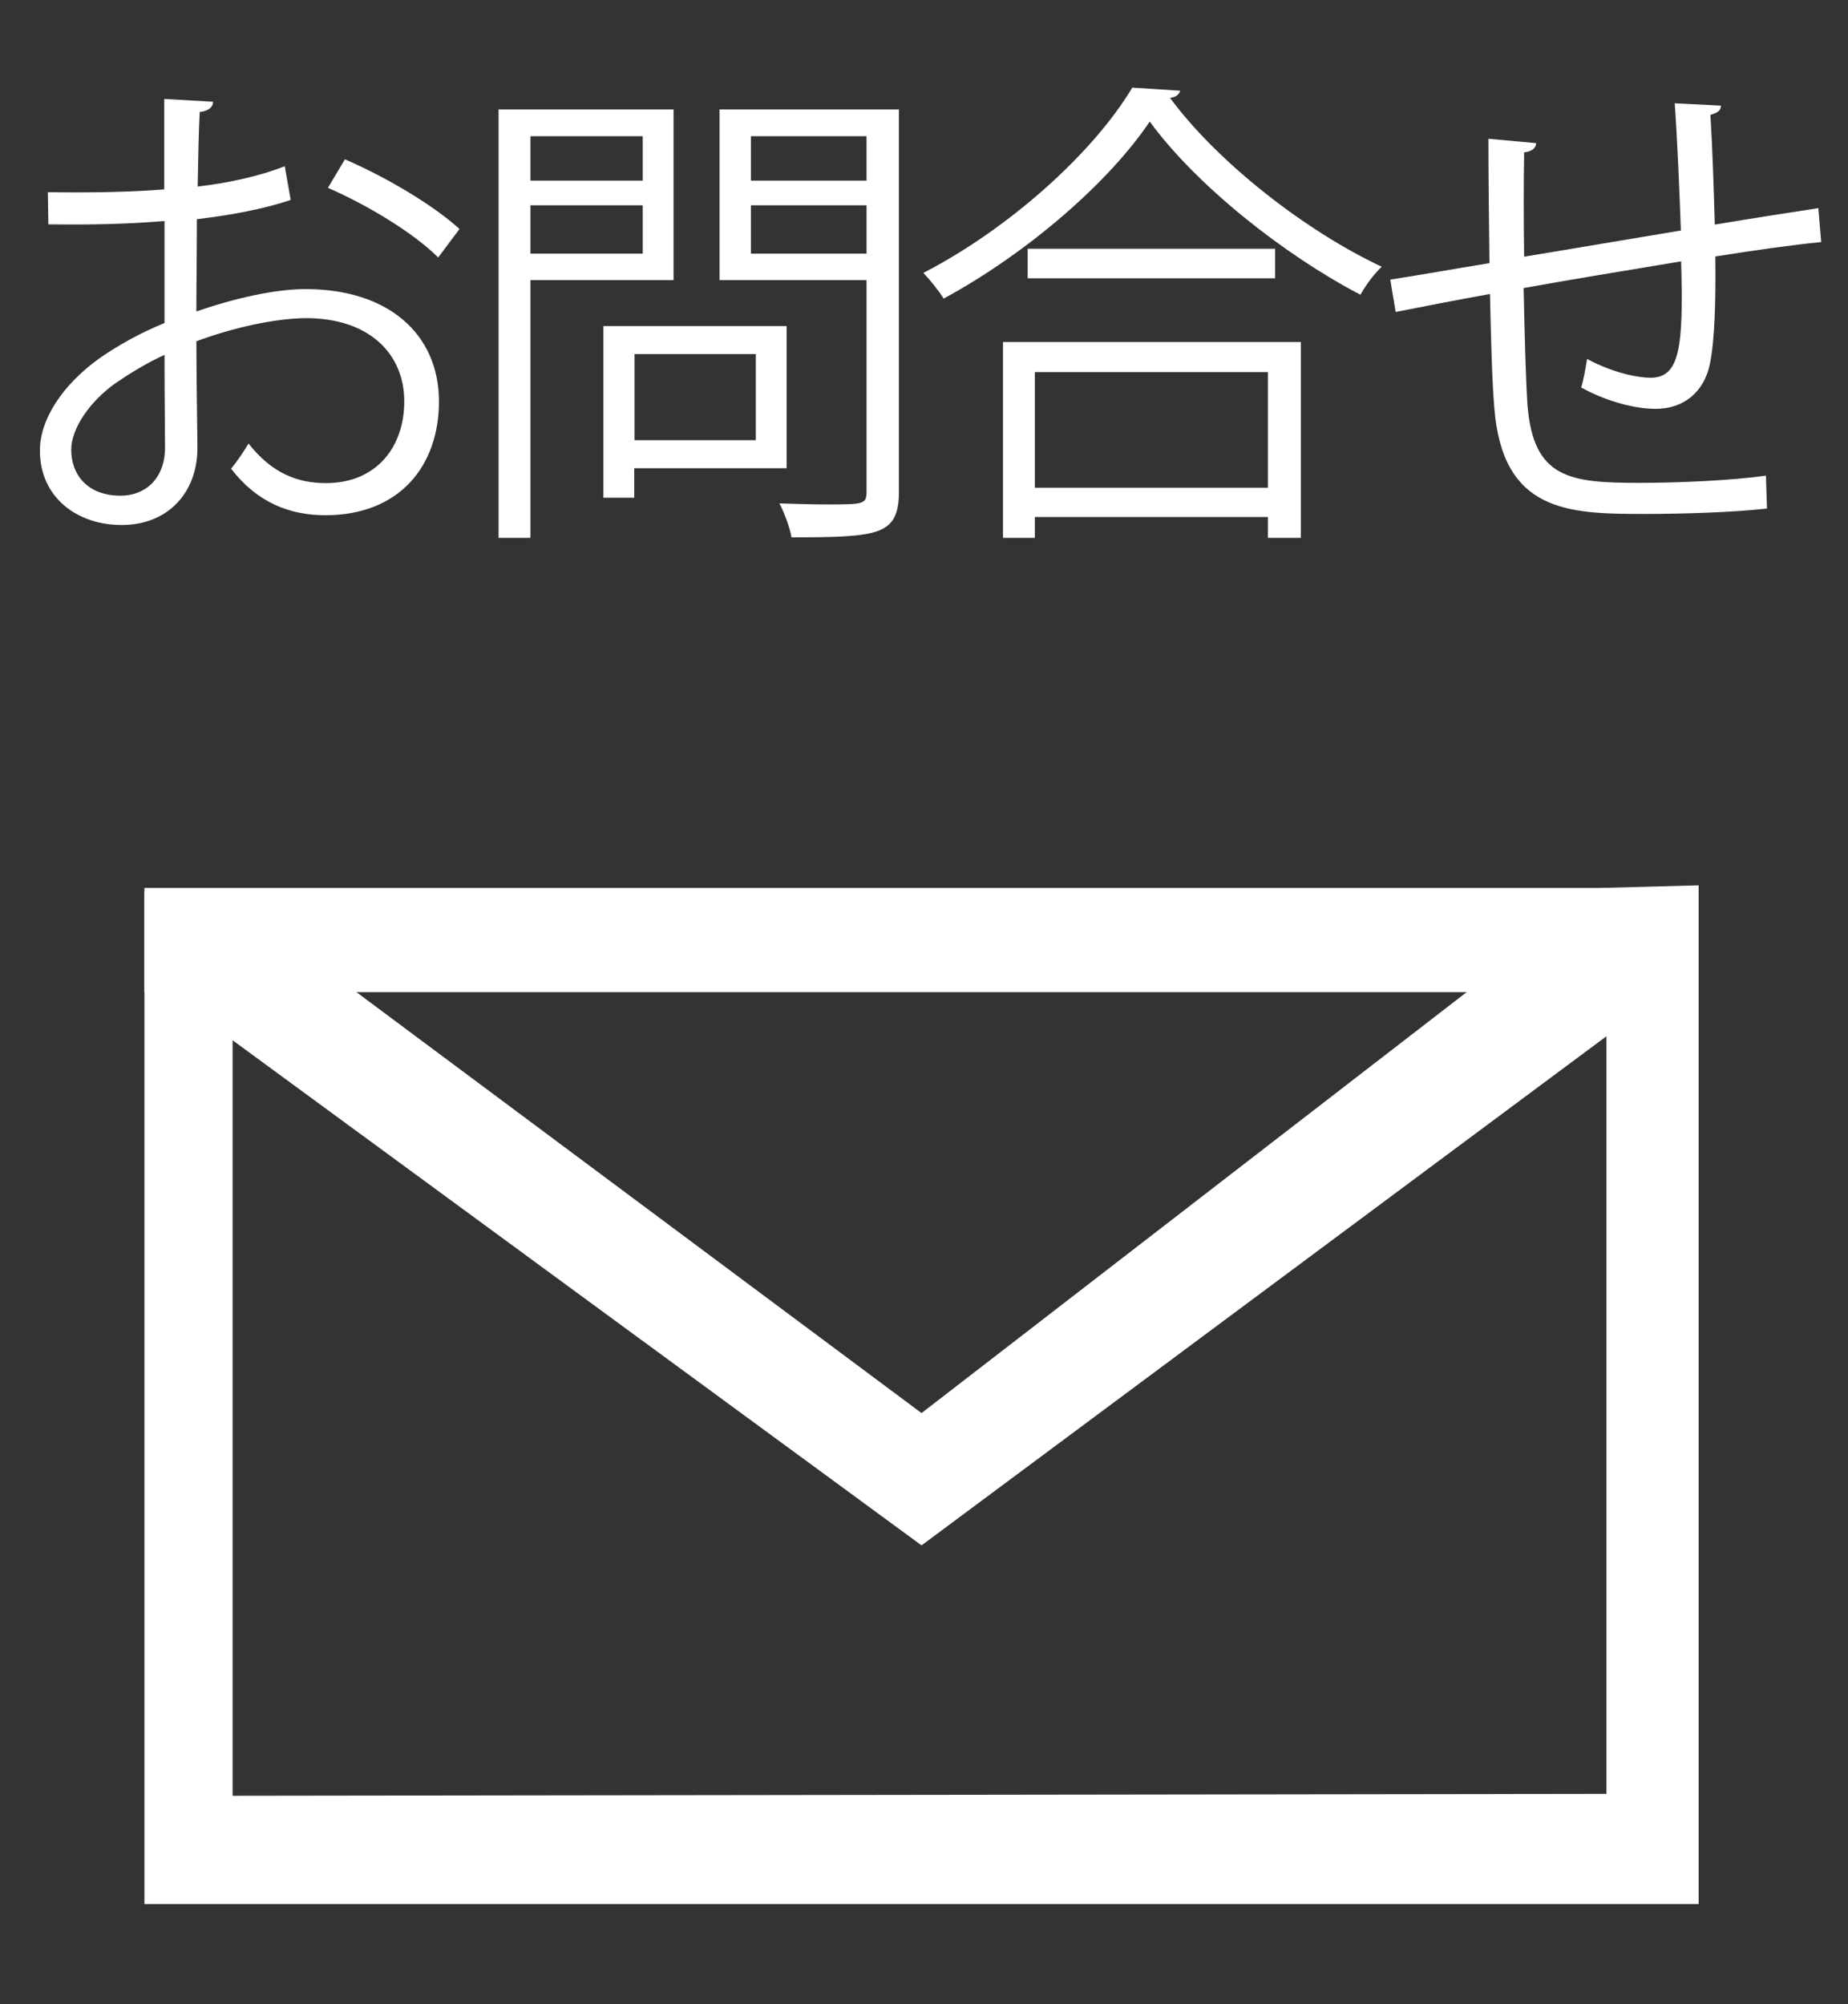
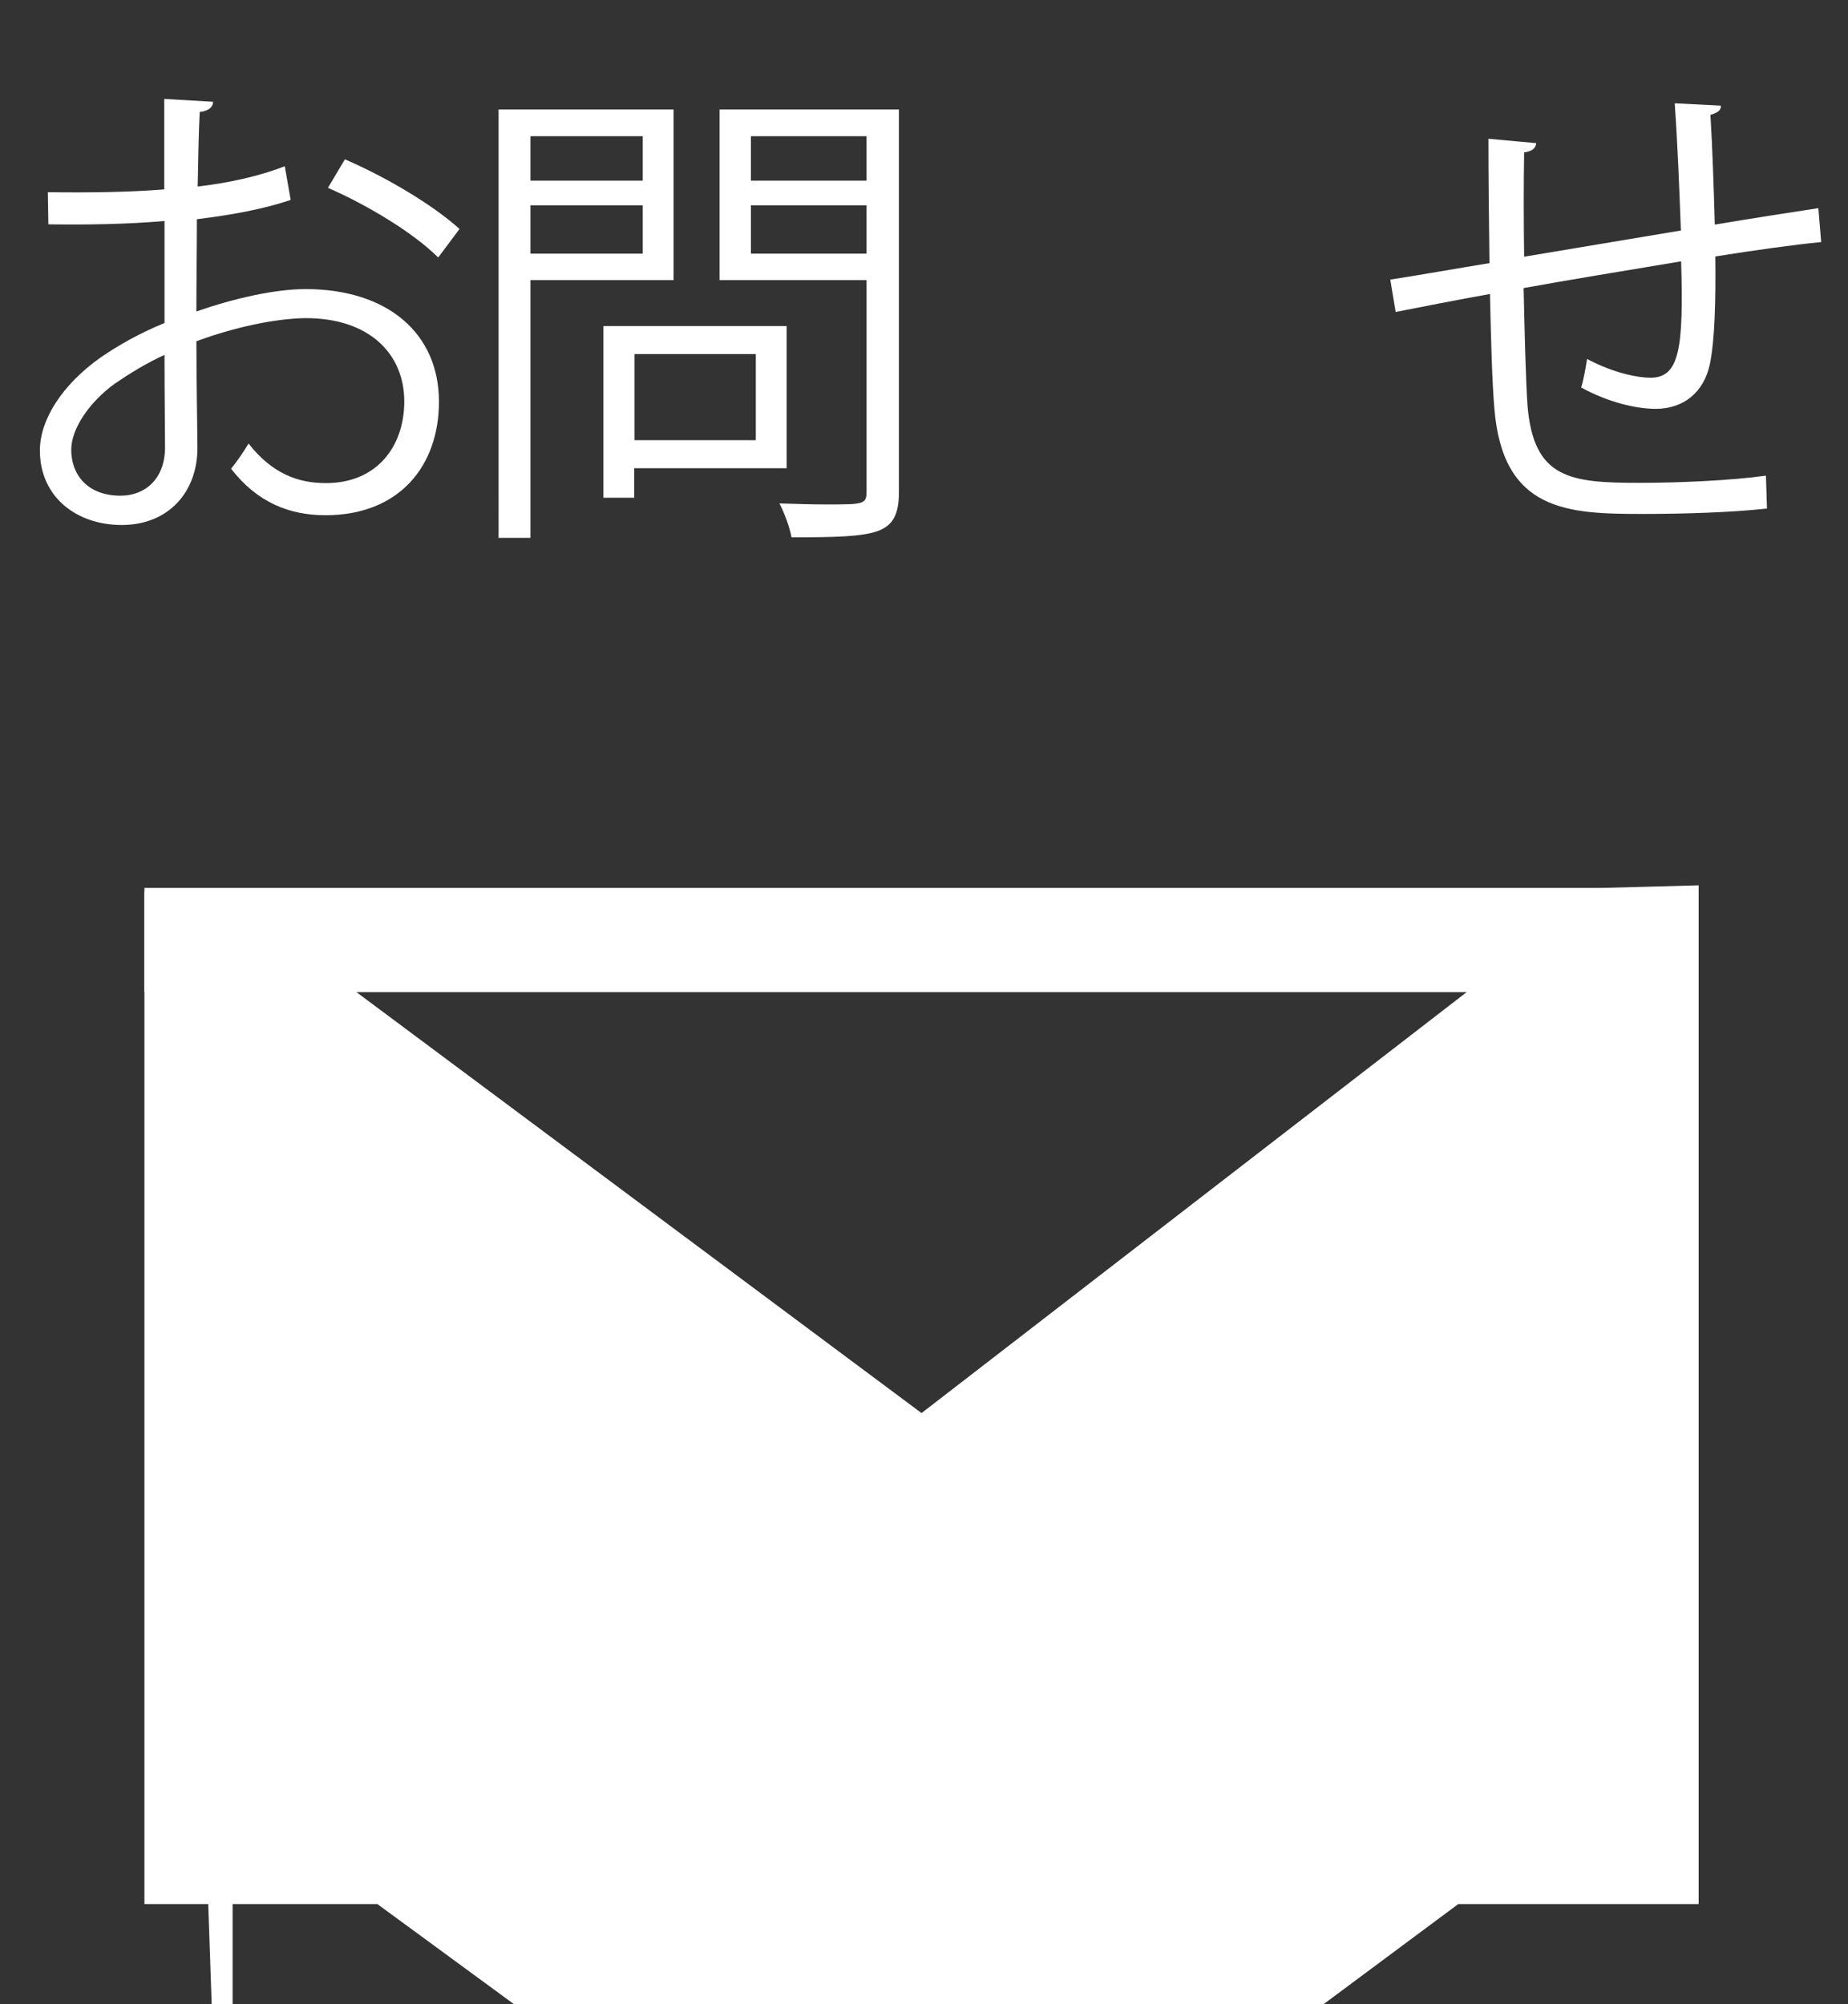
<svg xmlns="http://www.w3.org/2000/svg" version="1.1" id="レイヤー_1" x="0px" y="0px" width="461px" height="500px" viewBox="0 0 461 500" enable-background="new 0 0 461 500" xml:space="preserve">
  <rect x="0" y="0" width="461" height="500" fill="#333333" stroke="none" />
  <g>
    <path fill="#FFFFFF" d="M72.514,49.872c-6.41,2.18-14.359,3.718-23.397,4.808c0,7.628-0.128,16.025-0.128,23.013   c9.423-3.27,19.551-5.577,27.243-5.577c20.513,0,33.27,11.09,33.27,28.077c0,15.897-9.742,28.333-28.334,28.333   c-8.908,0-16.984-3.141-23.523-11.603c1.475-1.794,3.141-4.23,4.357-6.282c5.897,7.5,12.31,9.872,19.297,9.872   c12.756,0,19.551-9.167,19.551-20.384c0-11.731-8.59-20.833-24.743-20.77c-7.692,0.128-17.757,2.308-27.115,5.77   c0,8.91,0.256,23.269,0.256,26.667c0,10.833-7.113,19.167-18.908,19.167c-11.092,0-20.387-6.859-20.387-18.59   c0-7.692,5.577-16.41,15.064-23.141c4.356-3.013,9.872-6.154,16.025-8.654v-25.45c-9.615,0.833-19.297,0.961-28.977,0.833   l-0.128-8.013c10.641,0.128,20.257,0,29.038-0.705V24.68l12.18,0.705c-0.062,1.474-1.28,2.308-3.333,2.564   c-0.257,4.68-0.385,11.795-0.513,18.59c8.077-0.961,15.448-2.628,21.729-5.064L72.514,49.872z M41.167,111.475   c0-3.141-0.128-13.013-0.128-22.949c-4.485,2.052-8.651,4.616-12.308,7.116c-6.282,4.487-10.962,11.218-10.962,16.539   c0,6.282,4.103,11.474,12.308,11.474c6.154,0,11.09-4.231,11.09-12.051V111.475L41.167,111.475z M109.309,64.231   c-6.154-6.154-17.757-13.141-27.5-17.372l4.229-7.115c10.387,4.487,21.925,11.346,28.592,17.372L109.309,64.231z" />
    <path fill="#FFFFFF" d="M168.027,69.872h-35.705v64.295h-7.949V27.308h43.654V69.872L168.027,69.872z M160.335,33.975h-28.014   v11.089h28.014V33.975z M132.322,63.269h28.014V51.218h-28.014L132.322,63.269L132.322,63.269z M196.232,116.795h-38.013v7.372   h-7.692v-42.82h45.705V116.795z M188.54,88.333h-30.257v21.474h30.257V88.333z M224.245,27.308v95.385   c0,5.641-1.475,8.333-5.19,9.744c-3.977,1.474-10.961,1.603-21.604,1.603c-0.385-2.308-1.795-6.154-3.013-8.461   c4.229,0.128,8.205,0.256,11.604,0.256c9.422,0,10.127,0,10.127-3.27V69.872h-36.666V27.308H224.245z M216.167,33.975h-28.846   v11.089h28.846V33.975z M187.322,63.269h28.846V51.218h-28.846V63.269z" />
-     <path fill="#FFFFFF" d="M294.438,22.628c-0.385,1.09-1.219,1.603-2.563,1.795c11.924,16.154,33.91,33.27,52.819,42.116   c-1.924,1.795-3.975,4.551-5.319,6.987c-19.166-10-41.022-27.372-52.562-43.205c-10,14.936-30.256,32.692-51.41,44.167   c-1.09-1.795-3.396-4.68-5.063-6.41c21.476-11.09,42.437-30,52.114-46.218L294.438,22.628z M250.207,134.167V85.32h74.295v48.846   h-8.205v-5.192h-58.143v5.192L250.207,134.167L250.207,134.167z M256.359,62.051h61.731v7.372h-61.731V62.051z M316.297,92.82   h-58.145v28.846h58.145V92.82z" />
    <path fill="#FFFFFF" d="M429.309,26.346c0,1.218-0.832,1.795-2.627,2.308c0.513,8.461,0.832,18.333,1.088,27.372   c9.554-1.603,18.72-3.013,25.834-4.103l0.705,8.462c-7.243,0.705-16.666,2.051-26.409,3.59c0.129,11.089-0.13,20.833-1.347,26.794   c-1.477,7.116-6.604,11.218-13.525,11.218c-4.936,0-11.924-1.667-18.59-5.321c0.576-1.795,1.09-4.808,1.476-7.115   c6.729,3.59,12.885,4.68,15.771,4.68c7.242,0,8.332-7.116,7.689-29.039c-13.846,2.308-28.334,4.679-39.295,6.667   c0.258,11.475,0.516,22.436,0.961,29.167c1.477,18.333,10.516,19.423,27.887,19.423c9.871,0,22.885-0.577,31.604-1.795l0.256,8.205   c-8.59,0.961-20.771,1.346-30.896,1.346c-18.72,0-35.064-0.513-37.115-26.41c-0.578-6.731-0.834-17.244-1.09-28.461   c-7.5,1.346-17.371,3.269-23.525,4.487l-1.346-8.077c6.41-0.961,16.41-2.756,24.742-4.103c-0.127-10.513-0.257-21.859-0.257-31.026   l11.925,1.09c-0.129,1.346-1.093,2.051-3.017,2.308c-0.129,7.372-0.129,16.987,0,26.026l39.104-6.539   c-0.385-10.256-0.834-21.923-1.539-31.731L429.309,26.346z" />
  </g>
-   <path fill="#FFFFFF" d="M423.742,474.975H36.028V222.5h19.339l174.52,130l169.646-131l24.209-0.651V474.975L423.742,474.975z   M51.028,447.975l349.714-0.475v-189l-170.854,127l-171.859-126l-0.001,204.475L51.028,447.975z" />
+   <path fill="#FFFFFF" d="M423.742,474.975H36.028V222.5h19.339l174.52,130l169.646-131l24.209-0.651V474.975L423.742,474.975z   M51.028,447.975l349.714-0.475l-170.854,127l-171.859-126l-0.001,204.475L51.028,447.975z" />
  <rect x="36.028" y="221.5" fill="#FFFFFF" width="386.706" height="26" />
</svg>